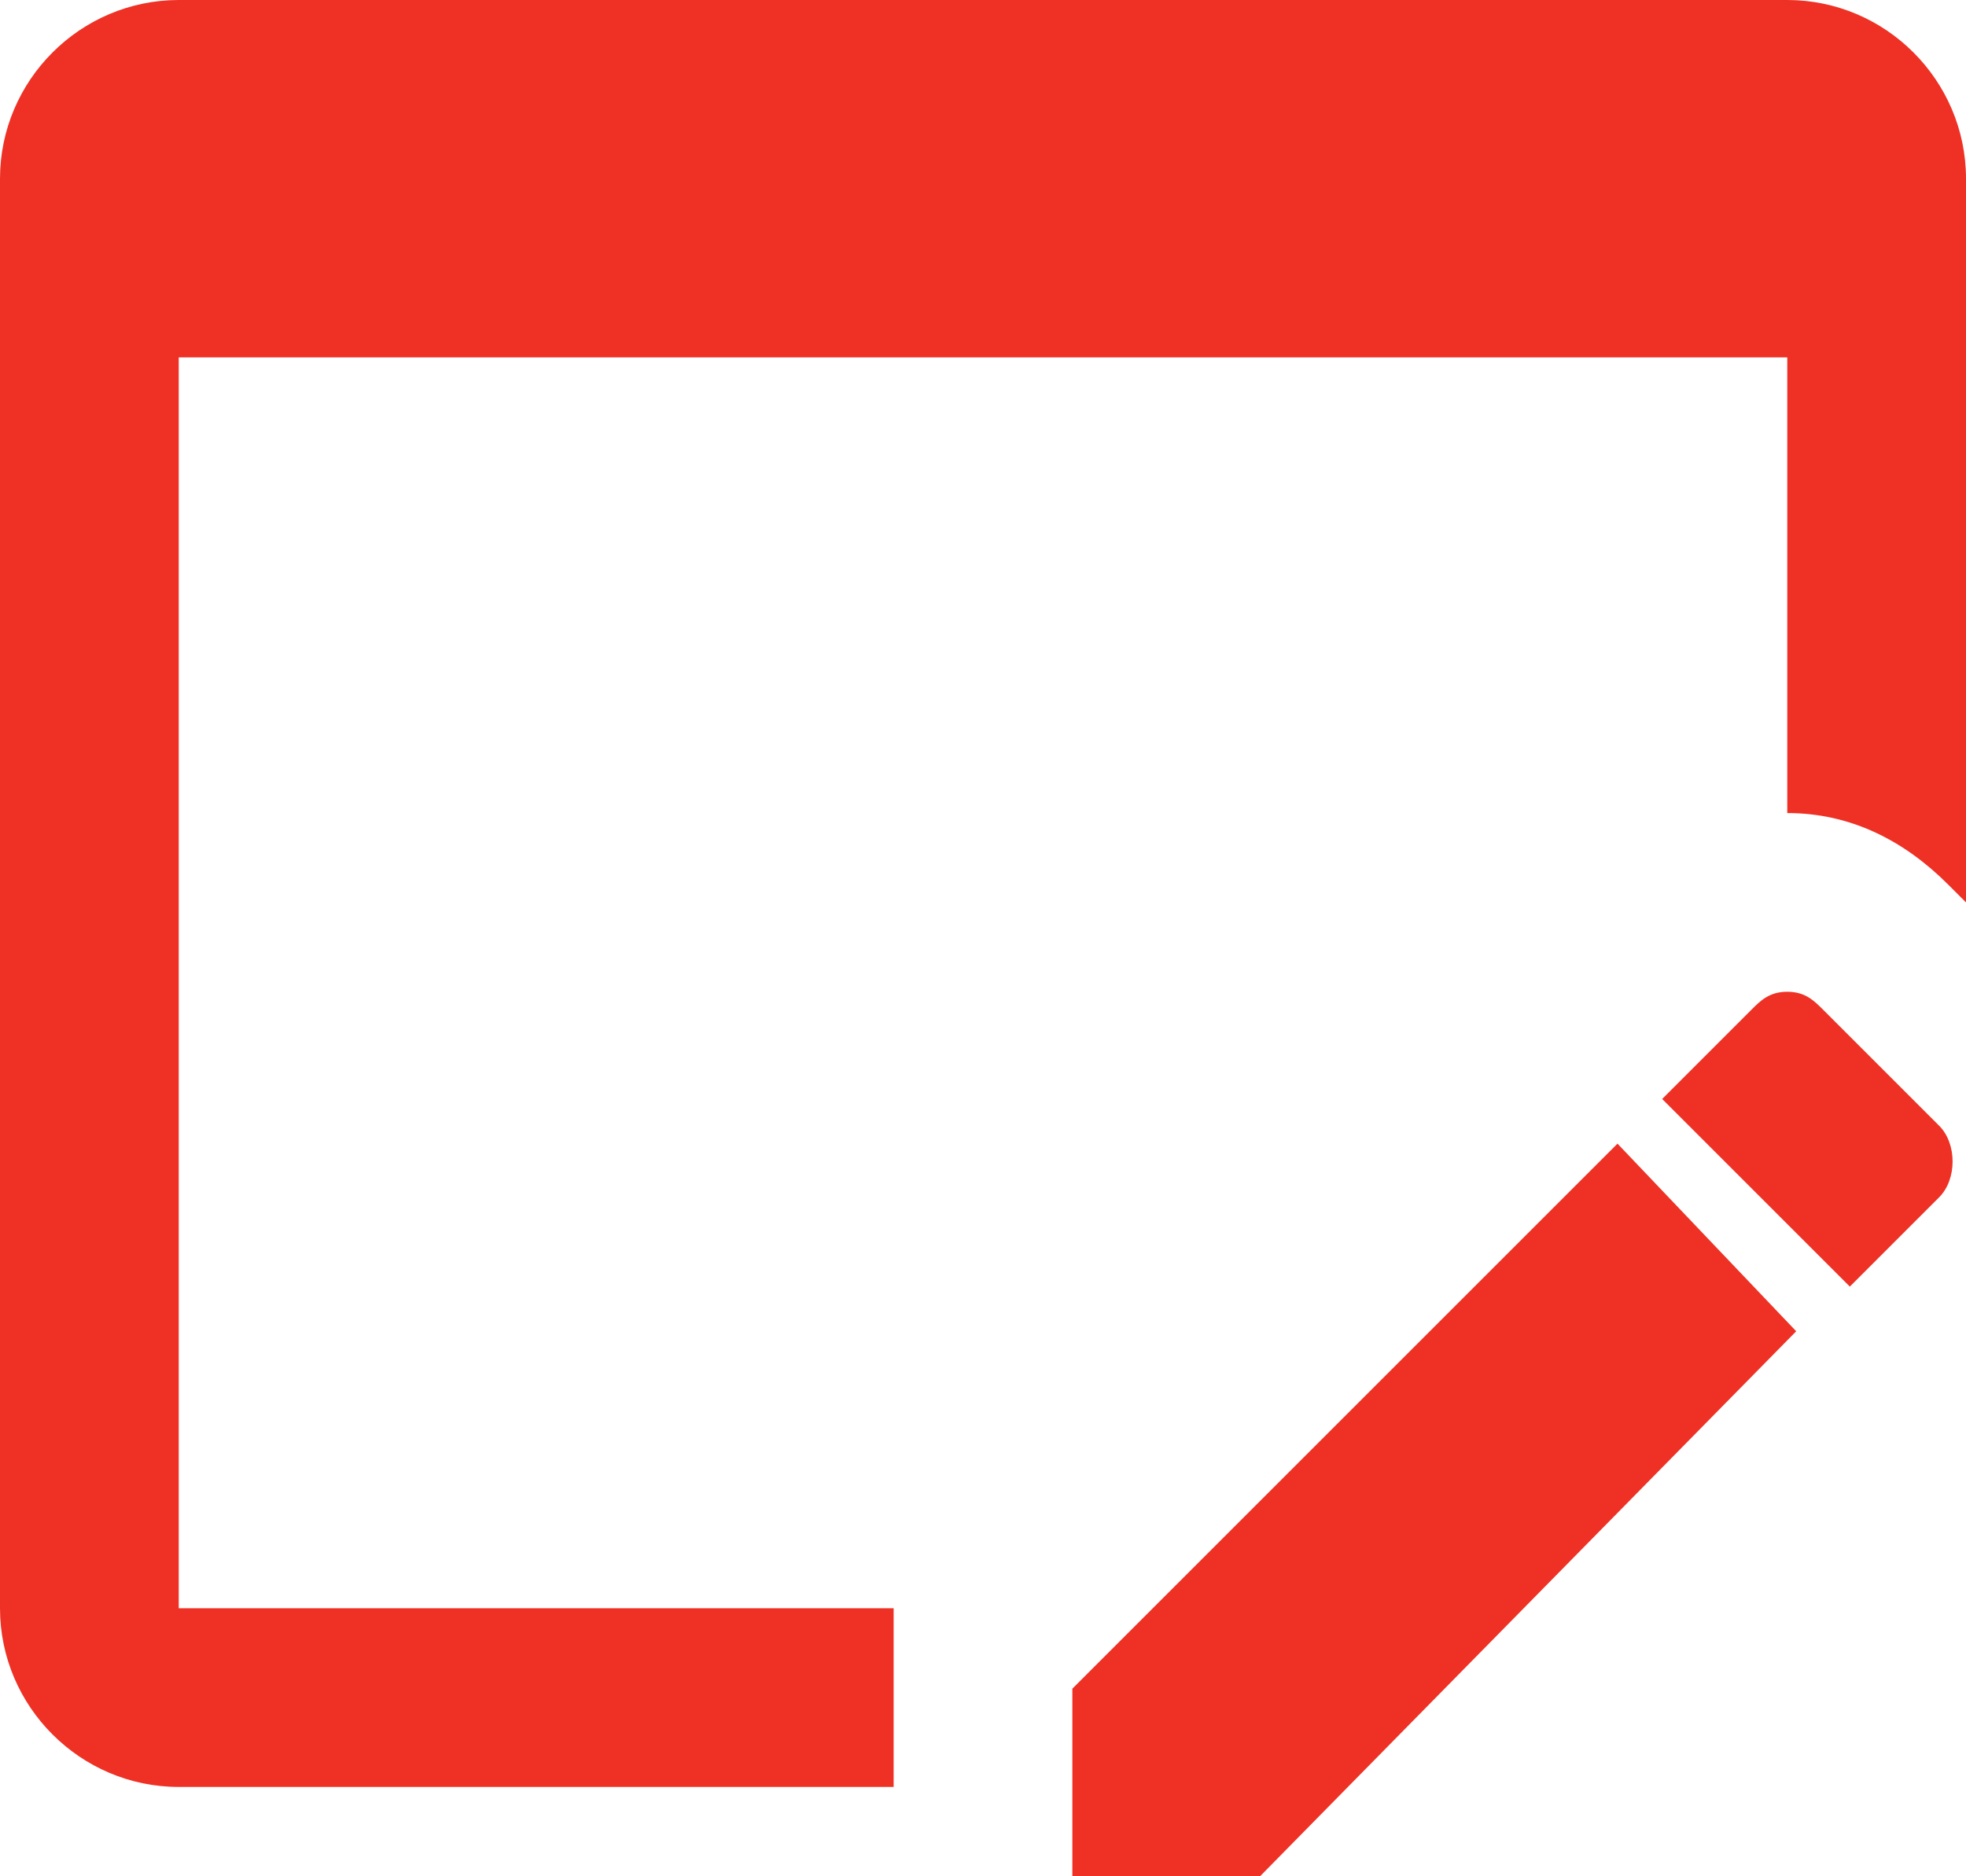
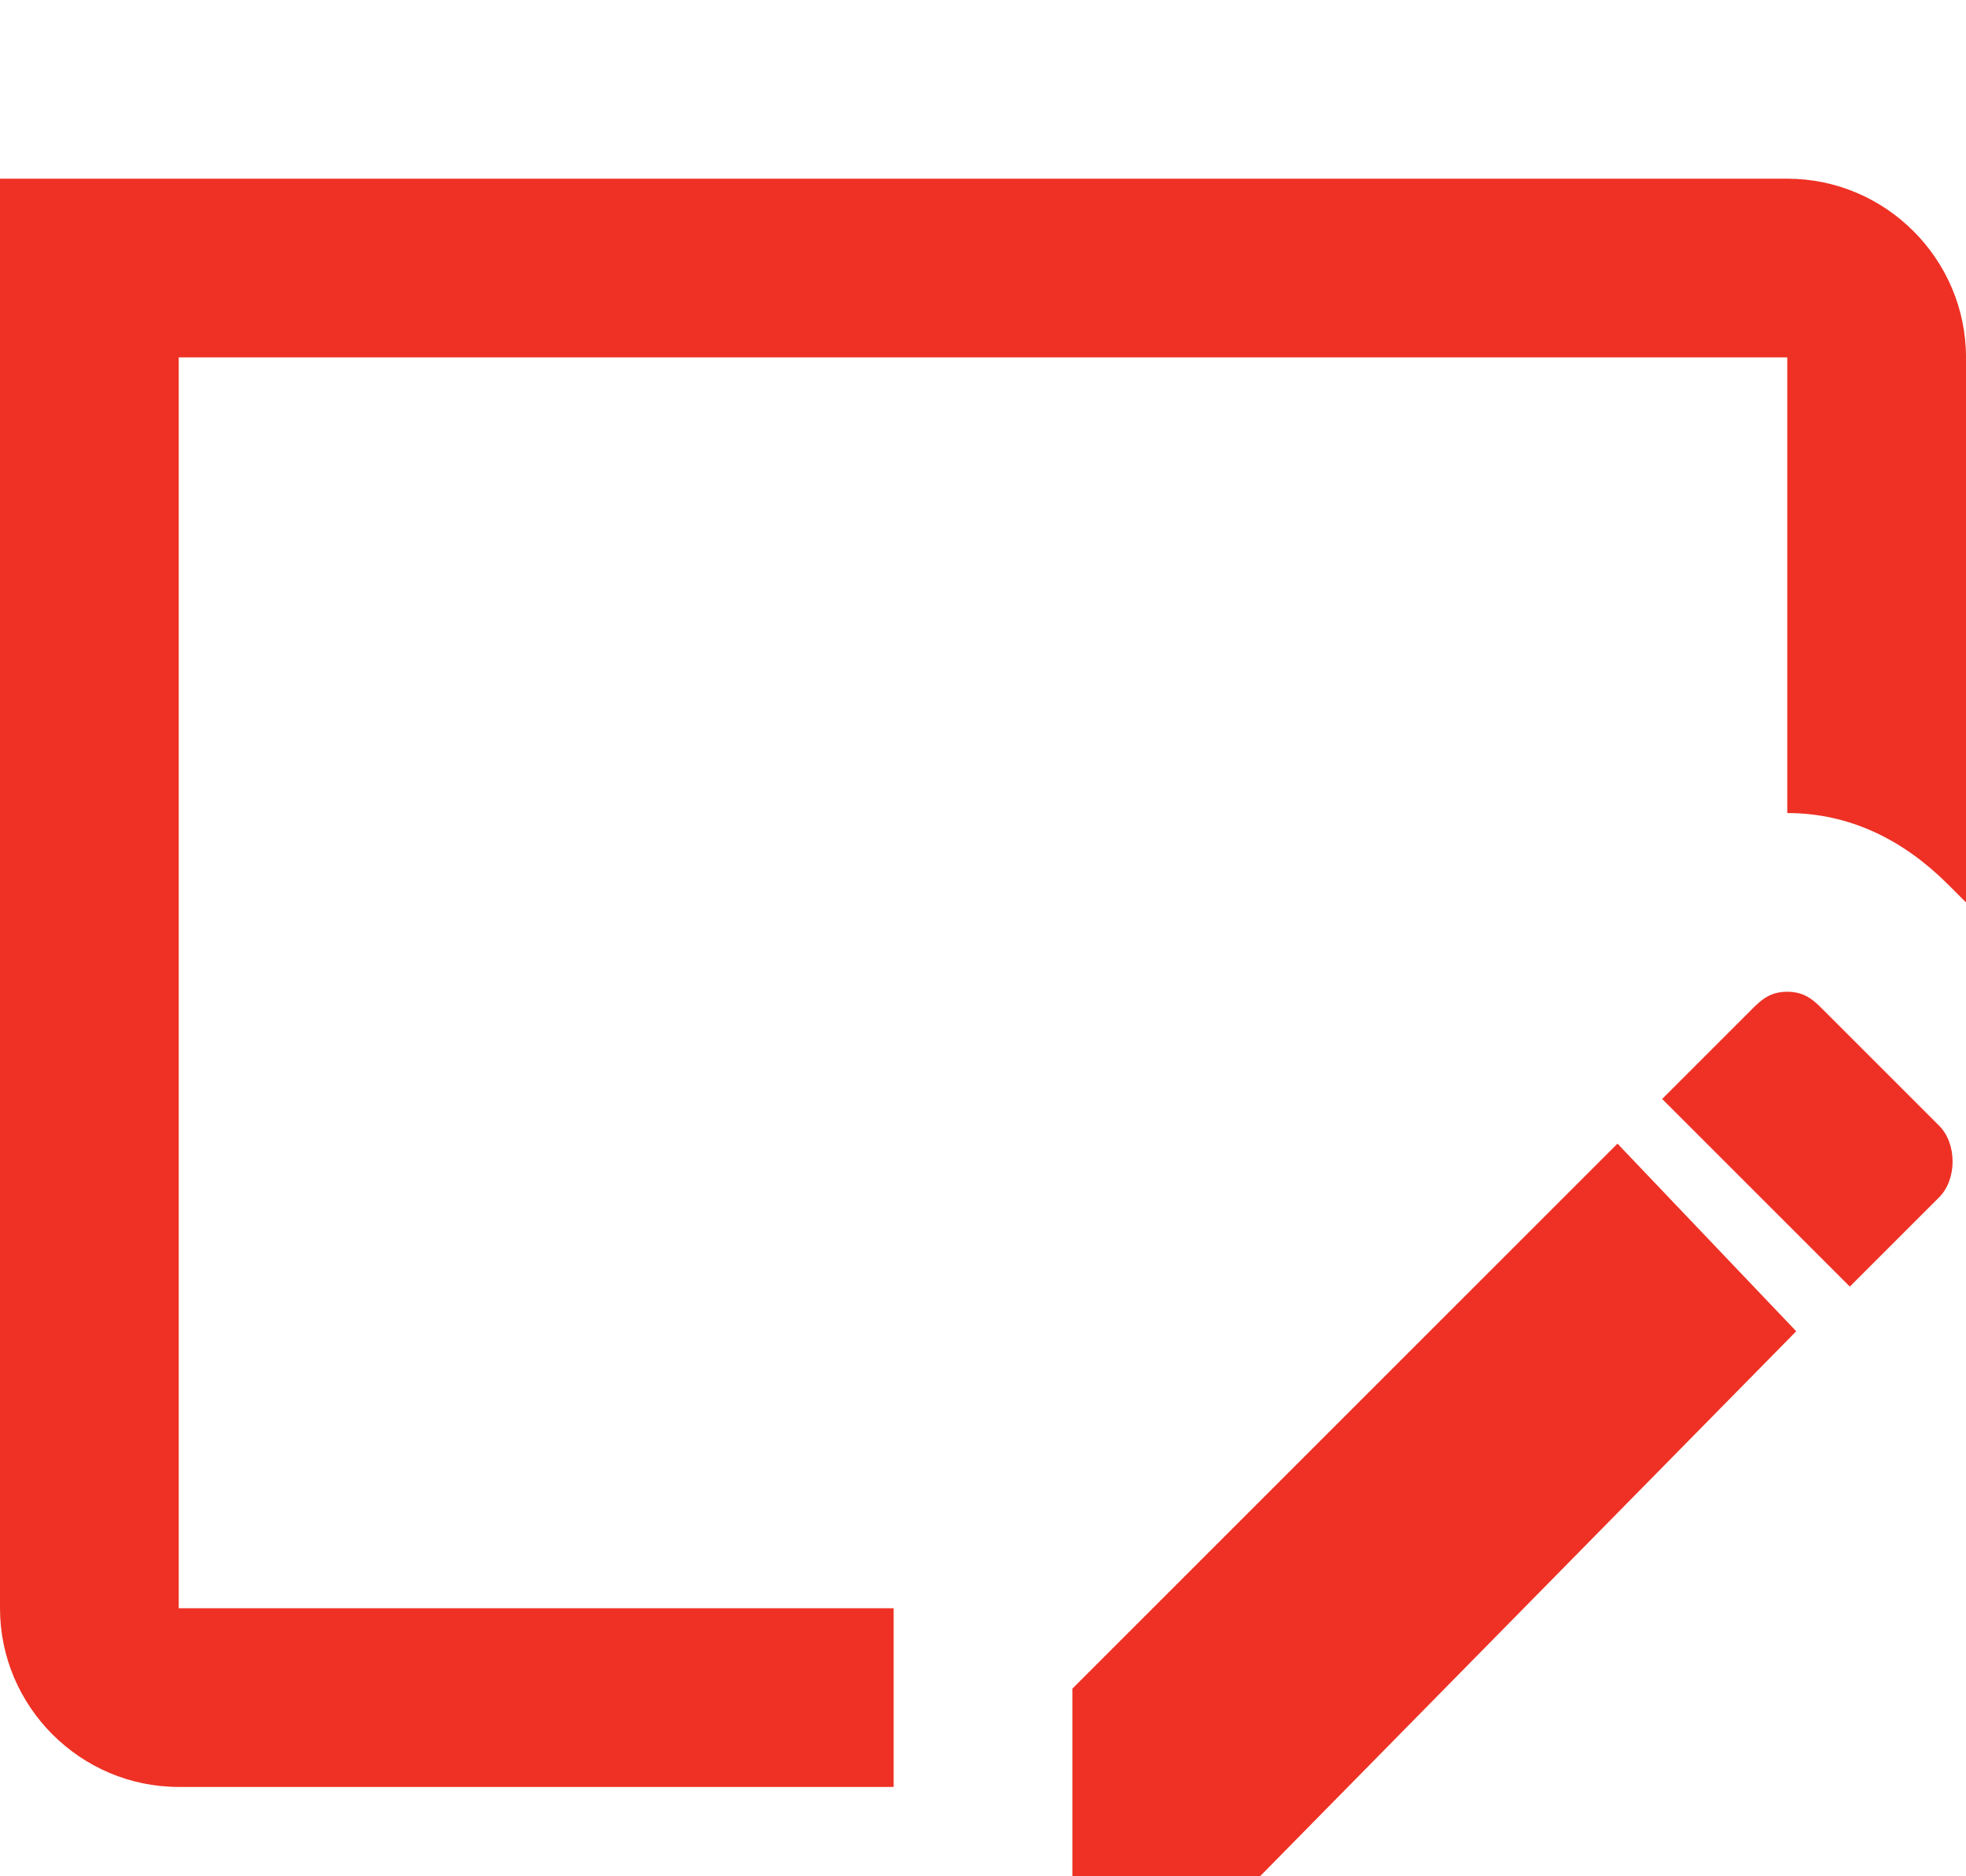
<svg xmlns="http://www.w3.org/2000/svg" id="Layer_2" viewBox="0 0 22 21">
  <defs>
    <style>.cls-1{fill:#ee3124;}</style>
  </defs>
  <g id="Layer_1-2">
-     <path class="cls-1" d="M10,18v2H2c-1.1,0-2-.9-2-2V2C0,.9,.9,0,2,0H20c1.1,0,2,.9,2,2V10.1l-.2-.2c-.5-.5-1.1-.8-1.8-.8V4H2v14H10Zm10.4-6.7l1.3,1.3c.2,.2,.2,.6,0,.8l-1,1-2.1-2.1,1-1c.1-.1,.2-.2,.4-.2s.3,.1,.4,.2Zm-.3,3.6l-6,6.1h-2.1v-2.1l6.1-6.1,2,2.1Z" />
+     <path class="cls-1" d="M10,18v2H2c-1.1,0-2-.9-2-2V2H20c1.1,0,2,.9,2,2V10.1l-.2-.2c-.5-.5-1.1-.8-1.8-.8V4H2v14H10Zm10.4-6.7l1.3,1.3c.2,.2,.2,.6,0,.8l-1,1-2.1-2.1,1-1c.1-.1,.2-.2,.4-.2s.3,.1,.4,.2Zm-.3,3.6l-6,6.1h-2.1v-2.1l6.1-6.1,2,2.1Z" />
  </g>
</svg>